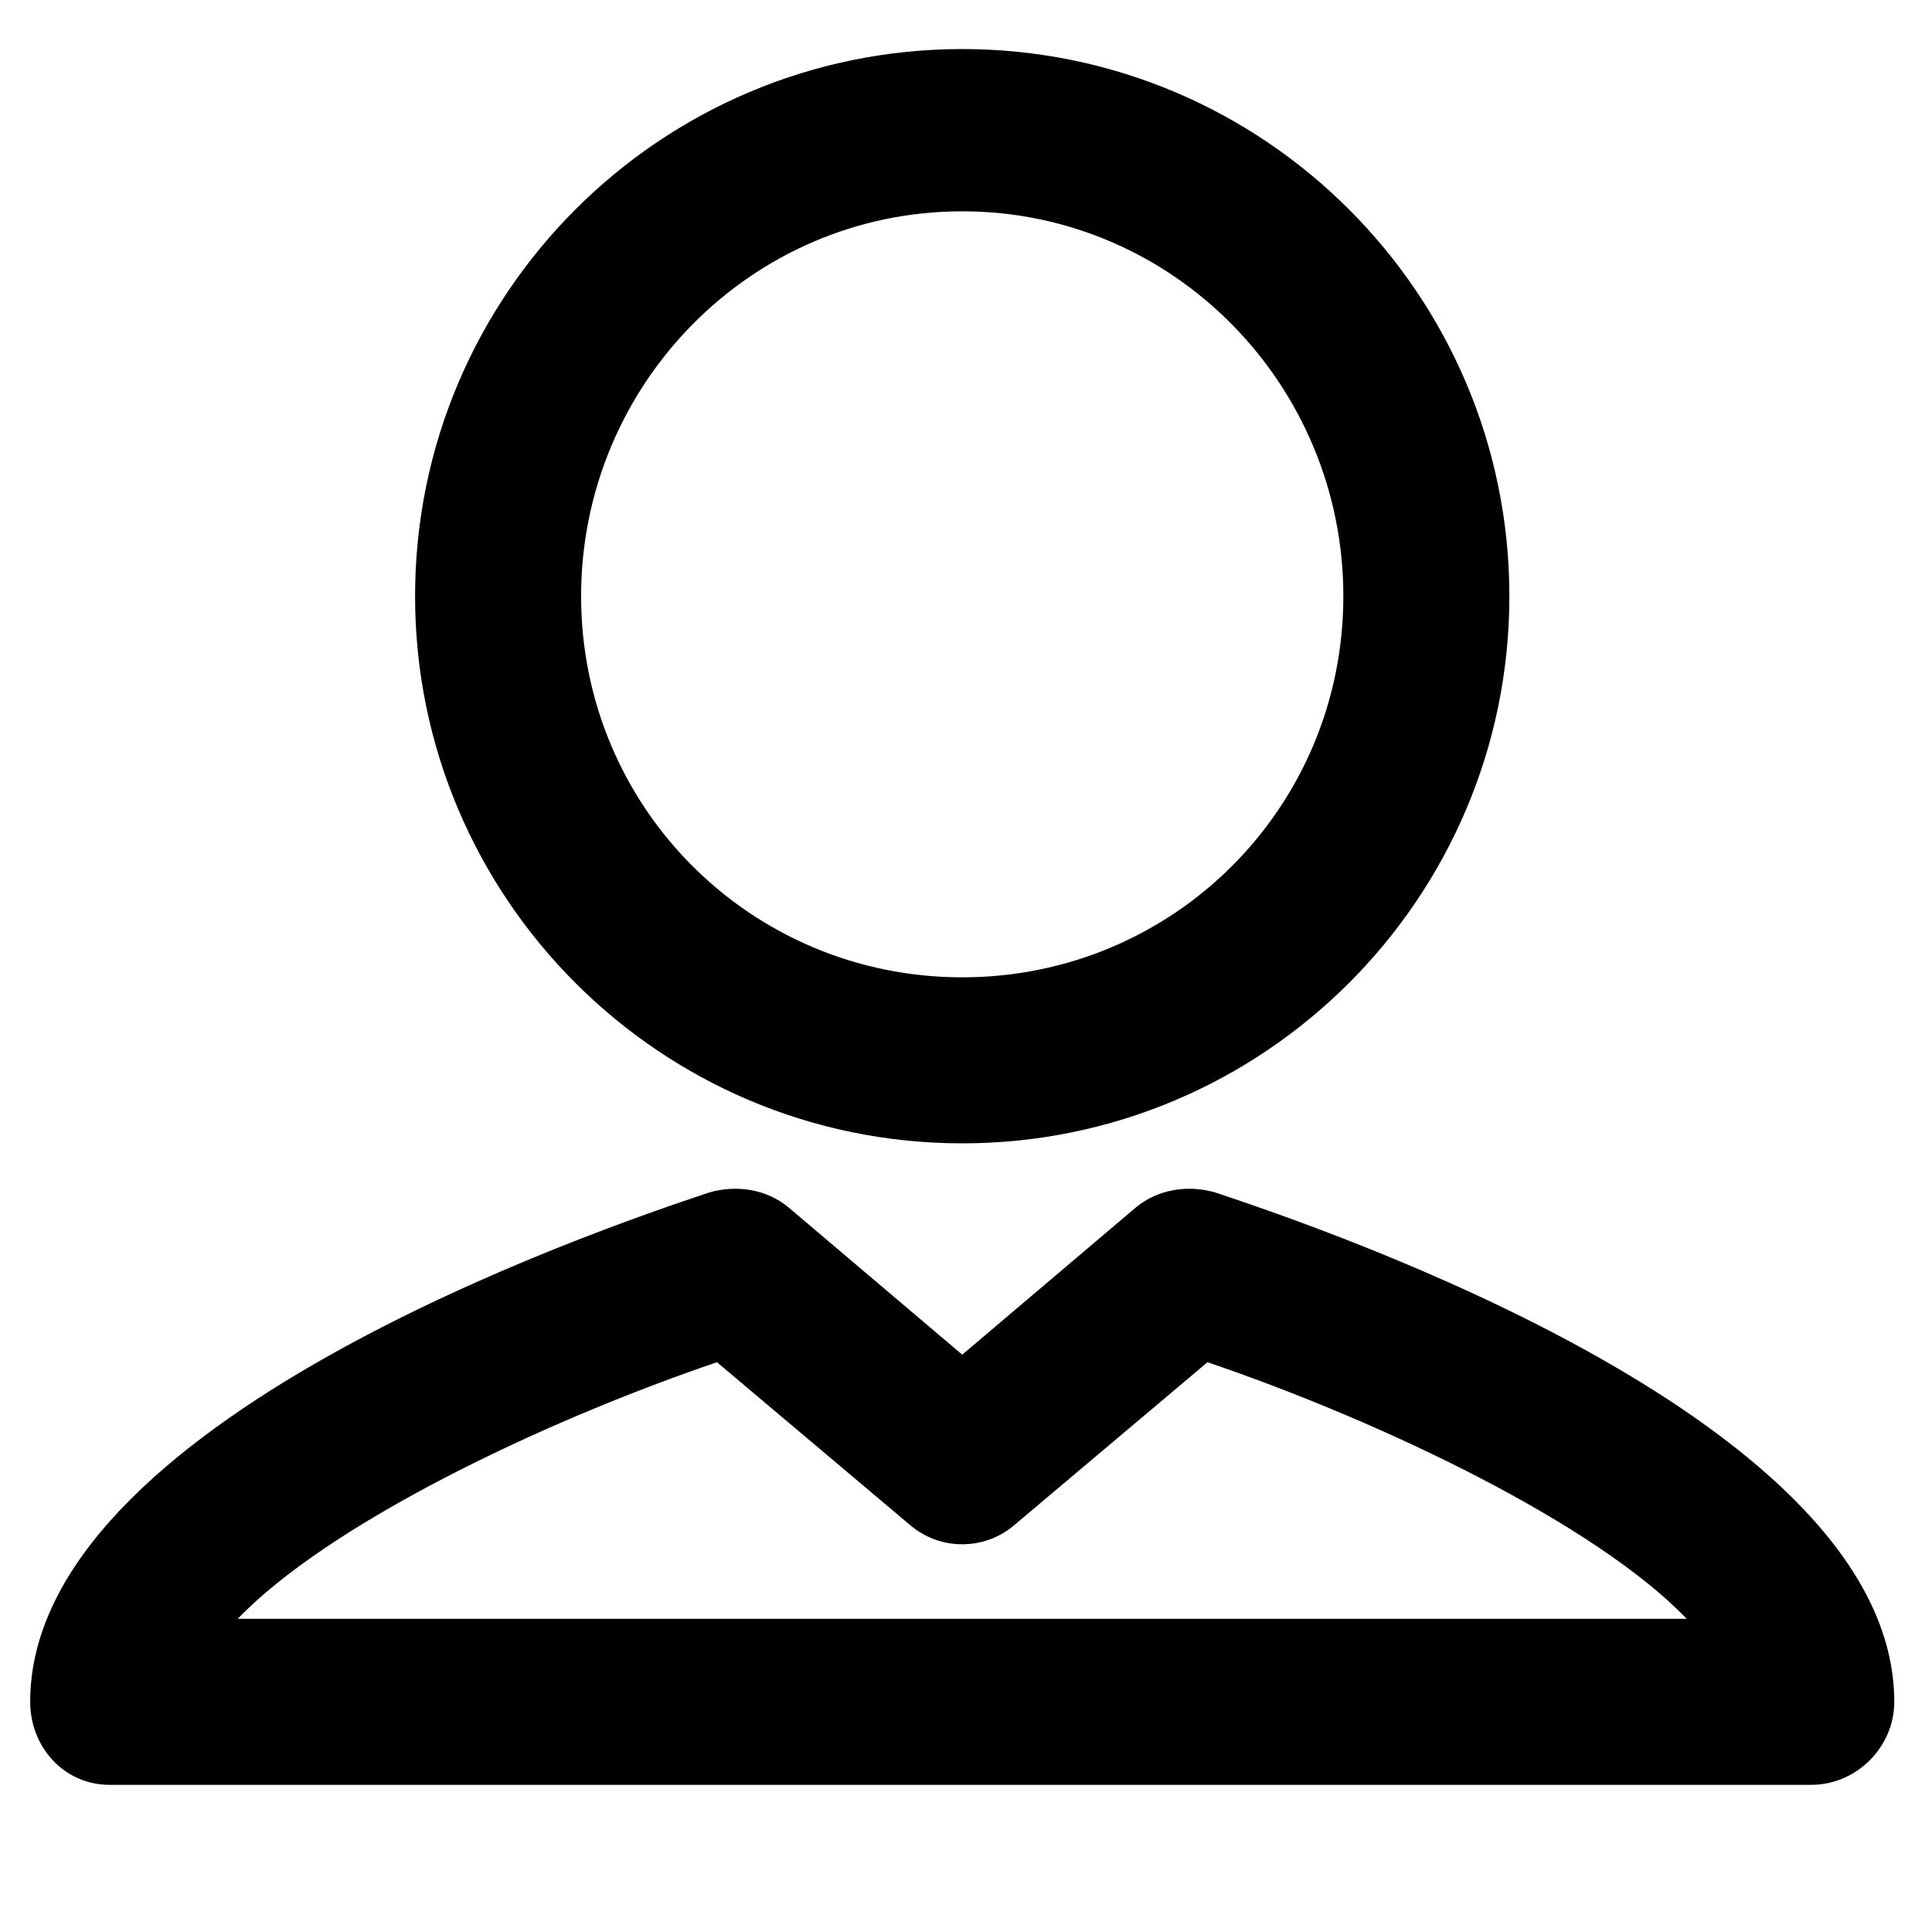
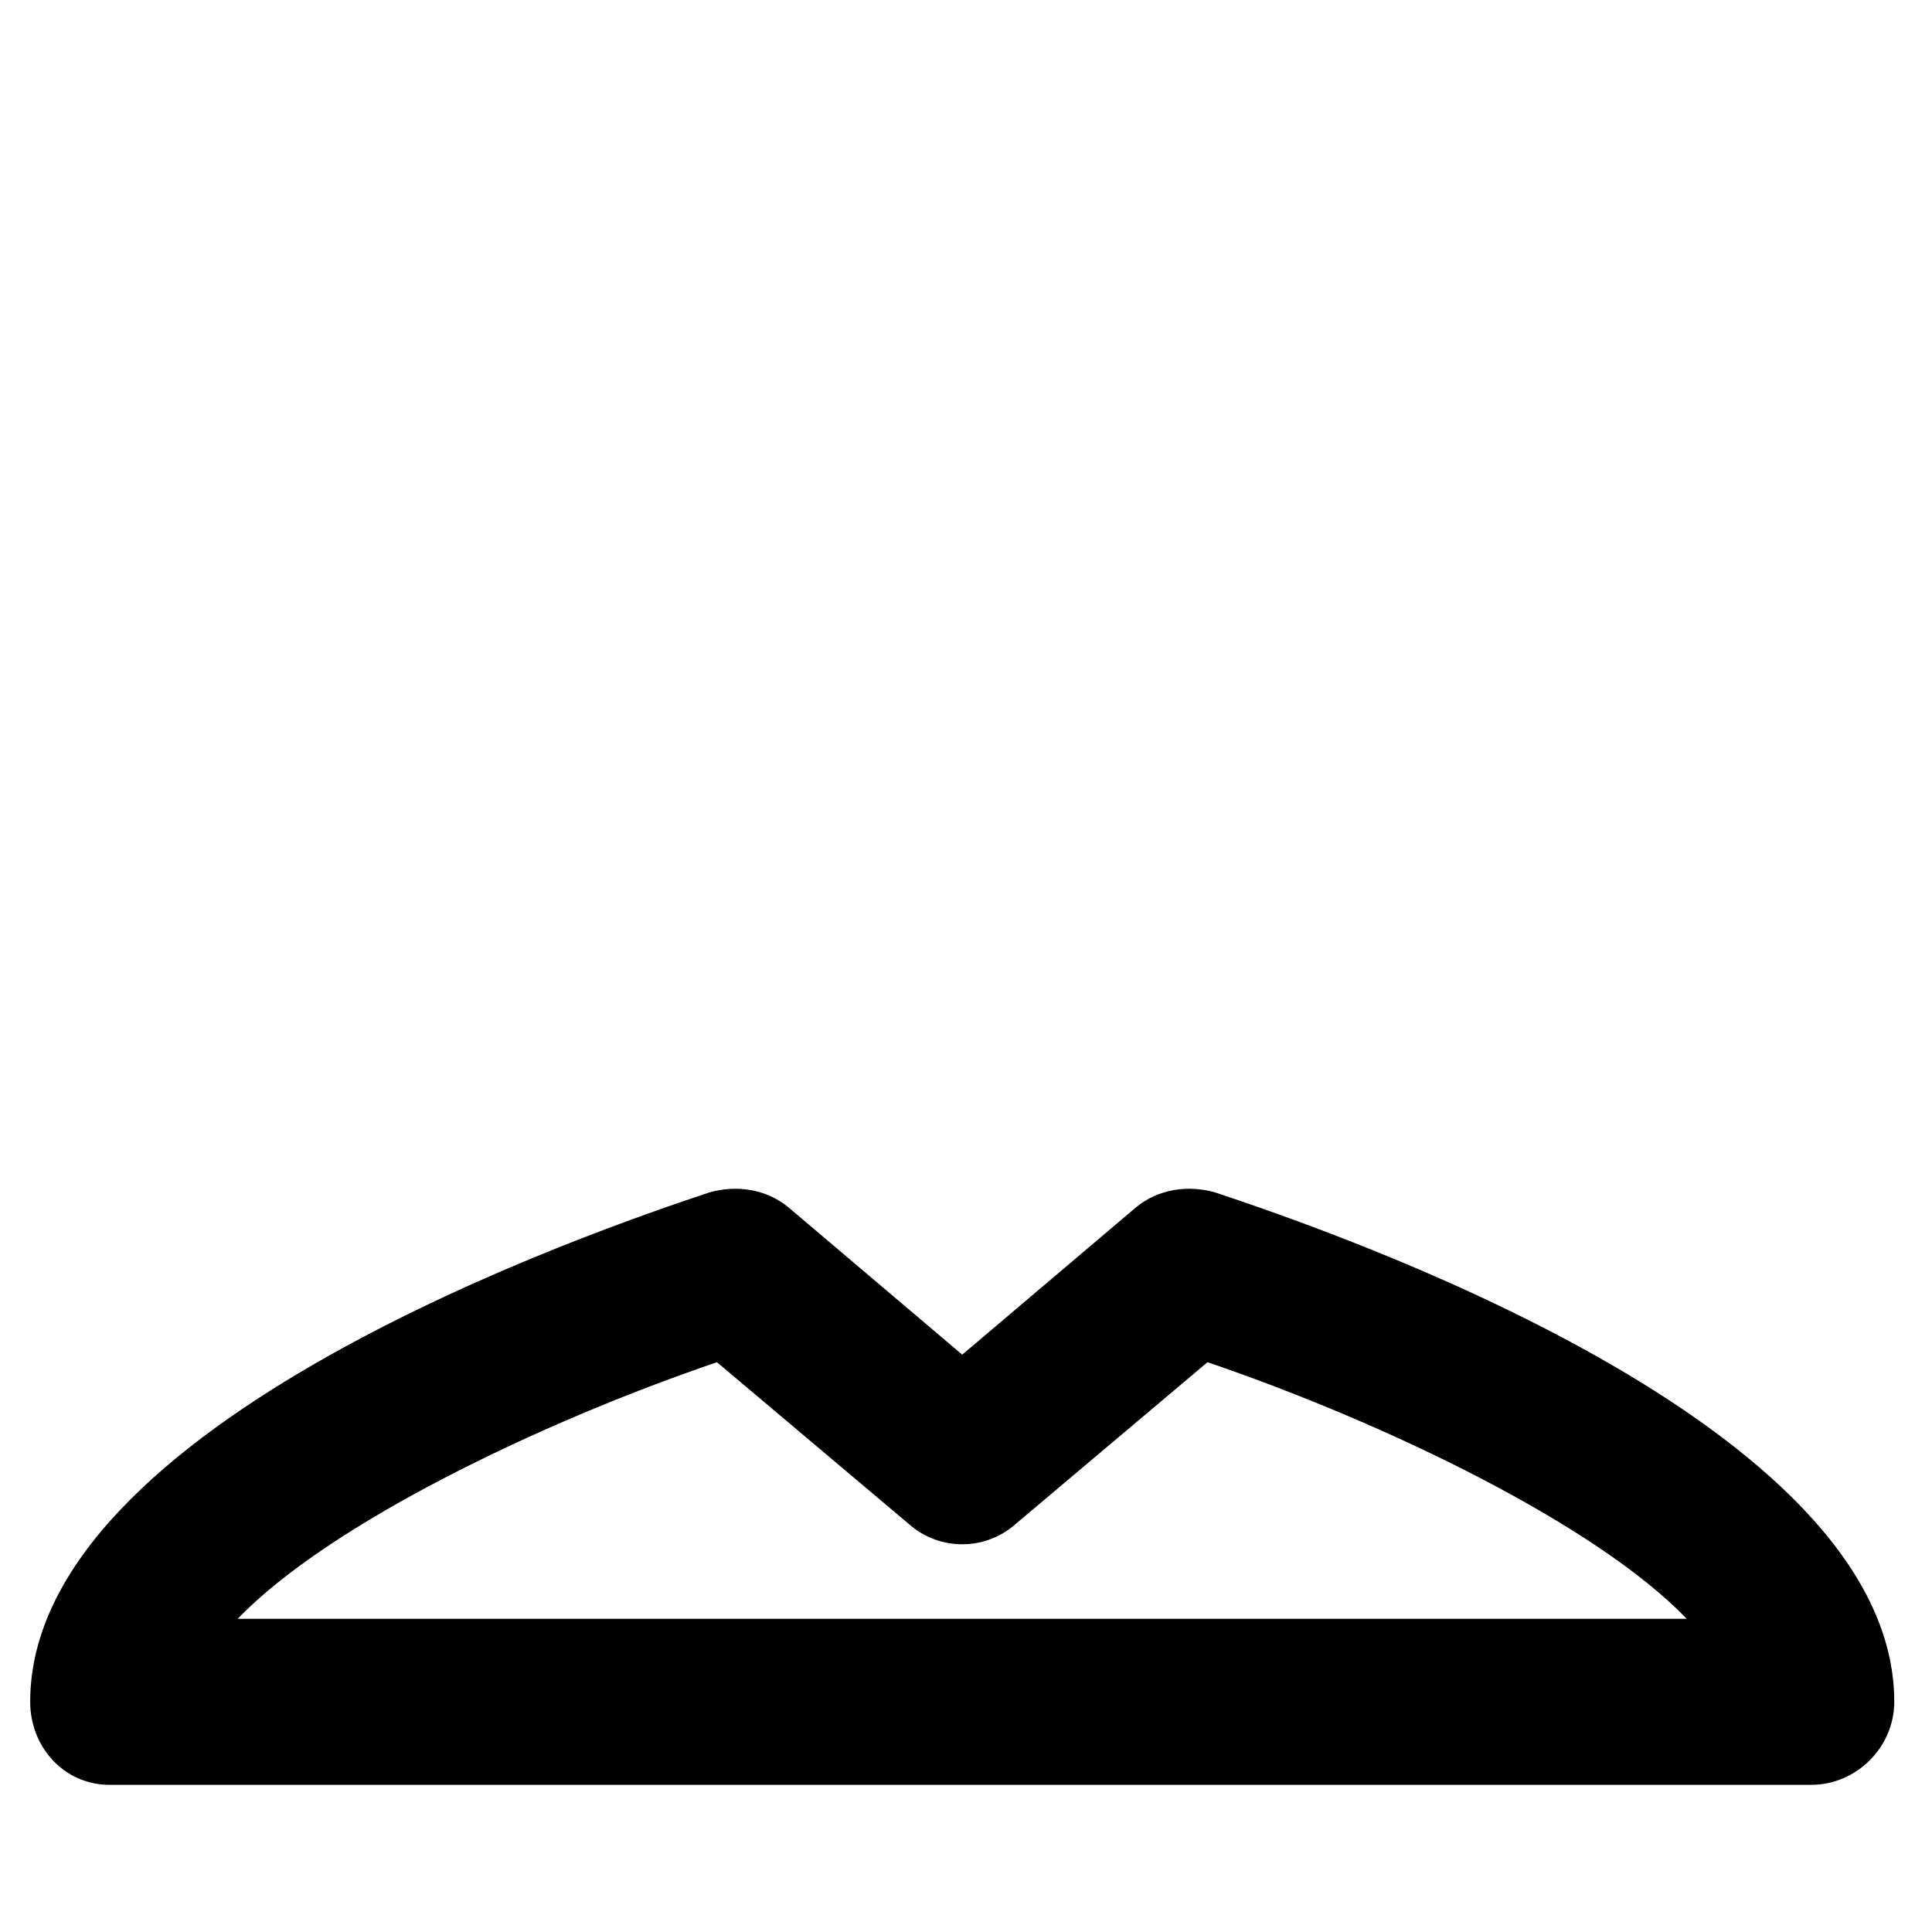
<svg xmlns="http://www.w3.org/2000/svg" version="1.1" id="Layer_1" x="0px" y="0px" width="512px" height="512px" viewBox="0 0 512 512" enable-background="new 0 0 512 512" xml:space="preserve">
  <g>
-     <path d="M255,303c80,0,145-65,145-145S335,13,255,13S110,78,110,158S175,303,255,303z M255,56c56,0,101,46,101,102s-45,101-101,101   s-101-45-101-101S199,56,255,56z" />
    <path d="M322,316c-7-2-15-1-21,4l-46,39l-46-39c-6-5-14-6-21-4C158,326,8,377,8,451c0,12,9,22,21,22h451c12,0,22-10,22-22   C502,377,352,326,322,316z M63,429c24-25,80-52,127-68l51,43c8,7,20,7,28,0l51-43c47,16,103,43,127,68H63z" />
  </g>
</svg>